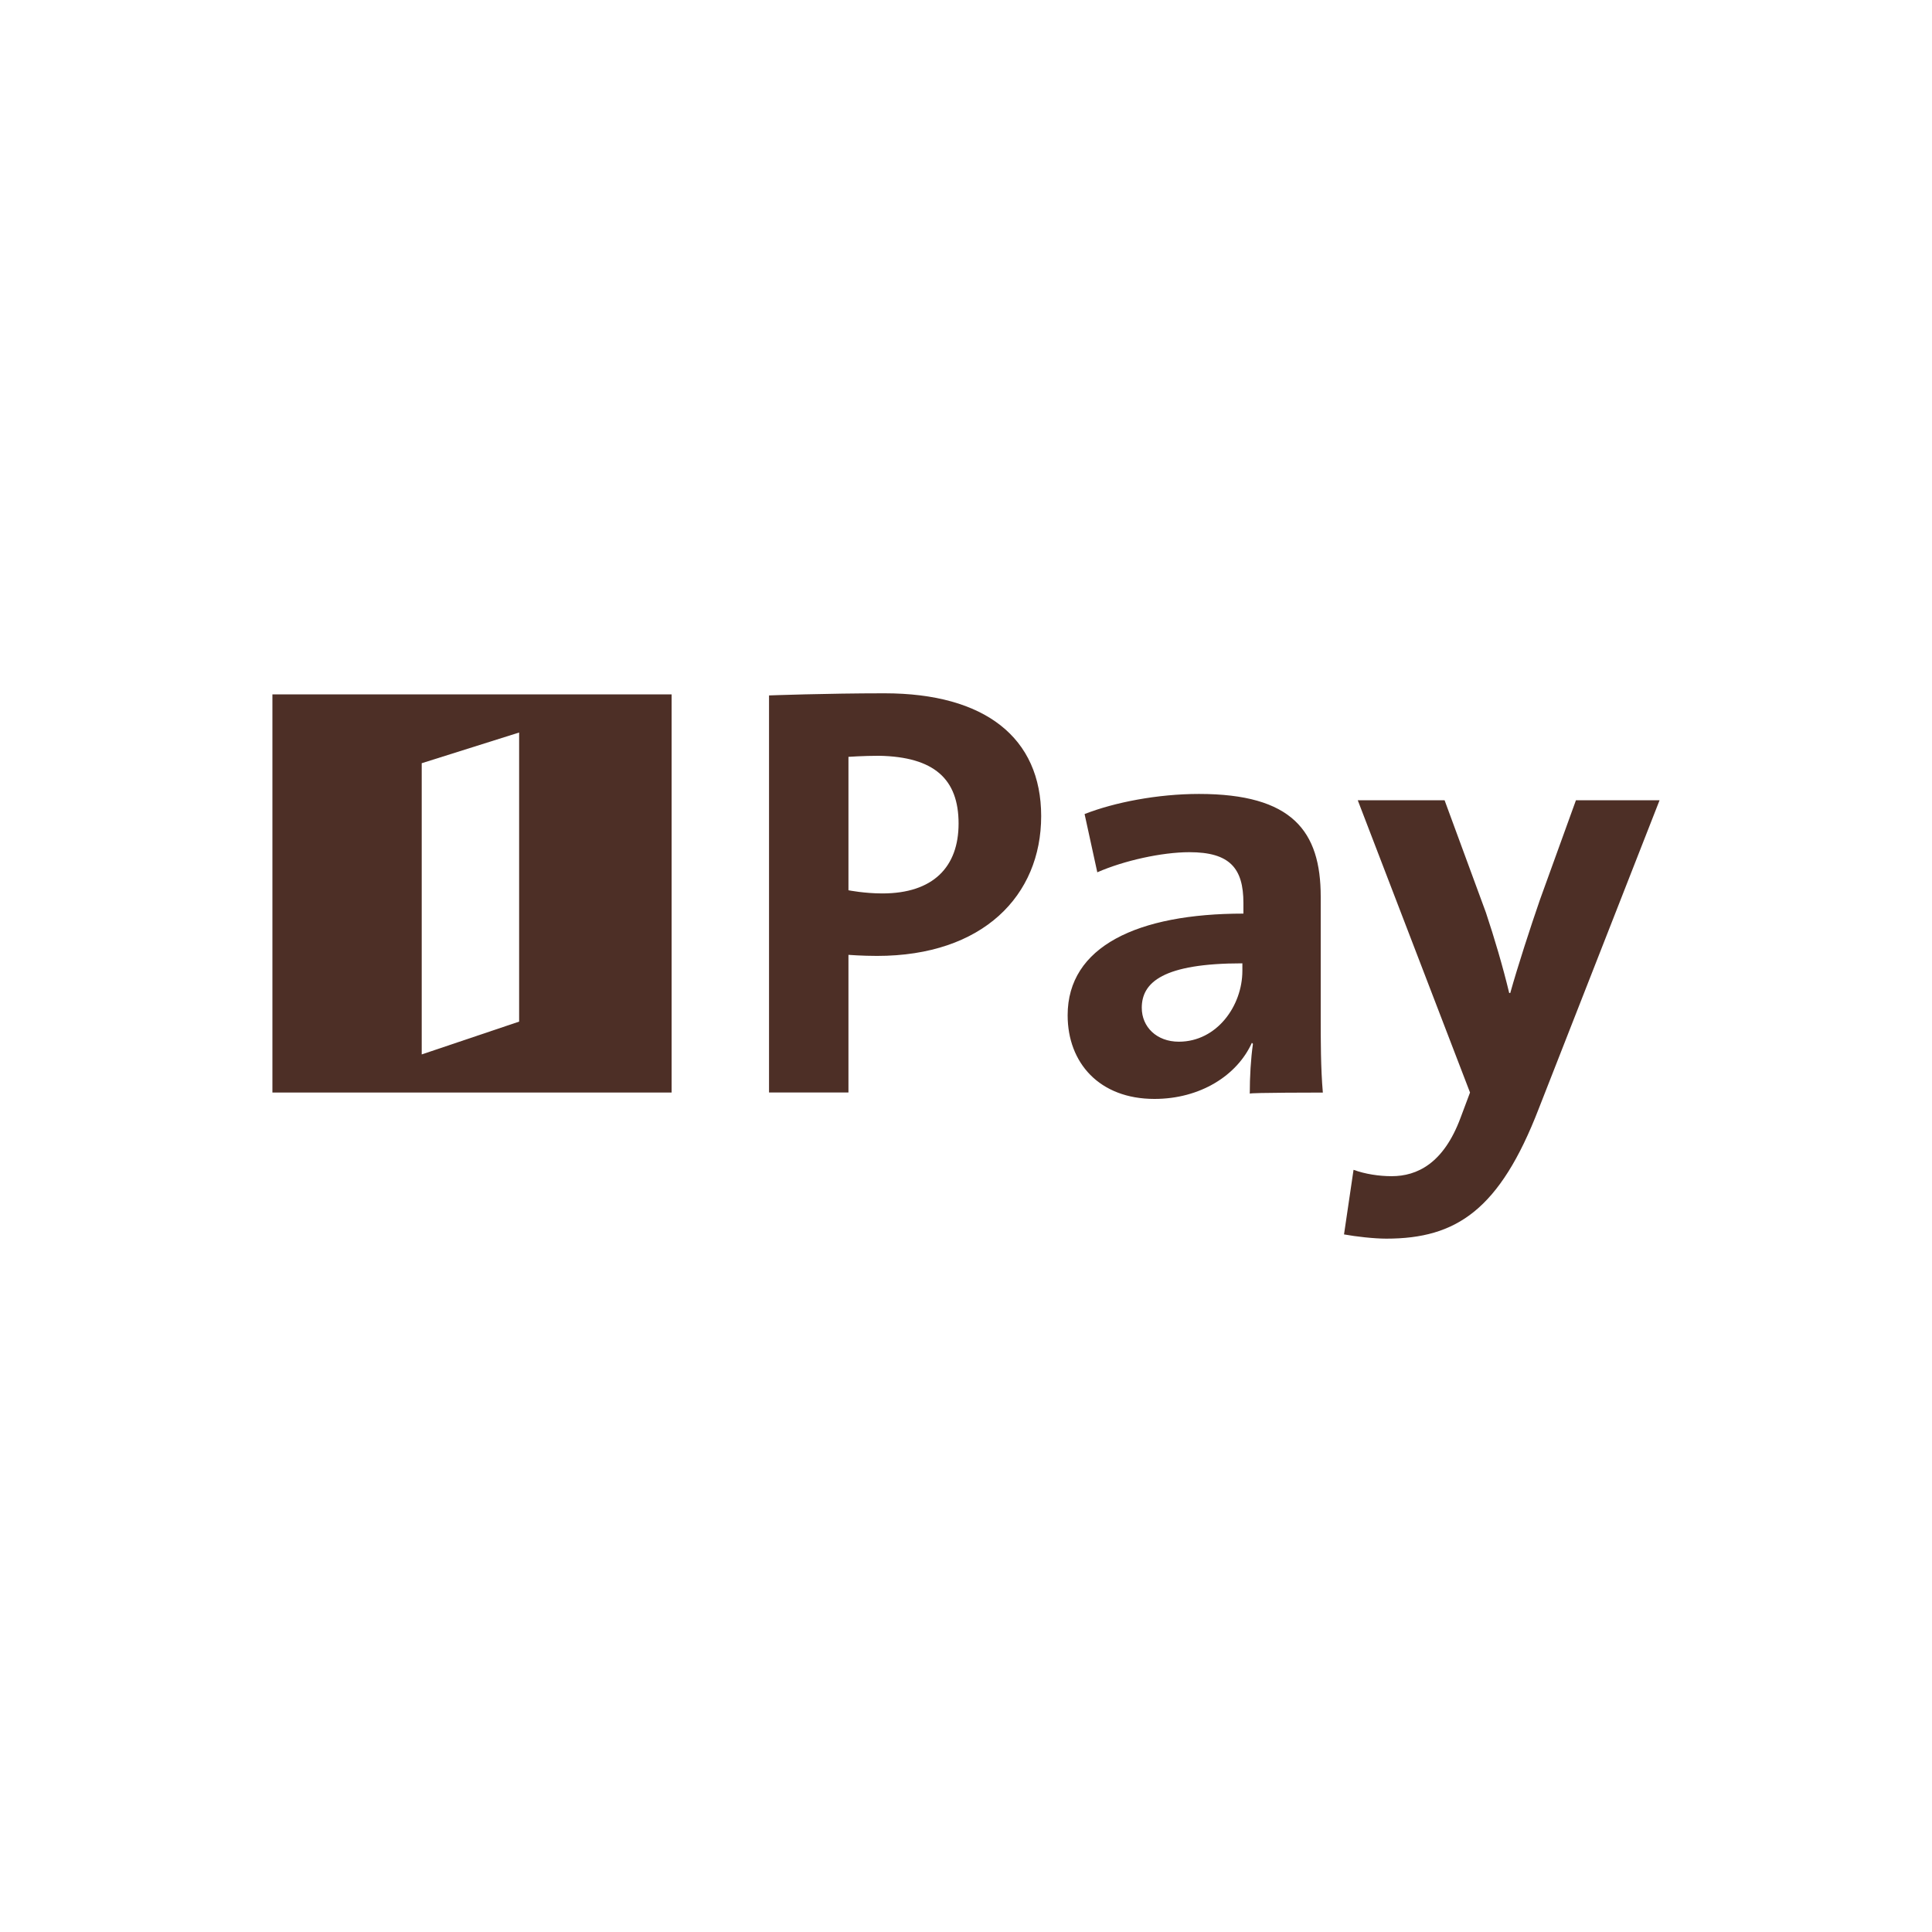
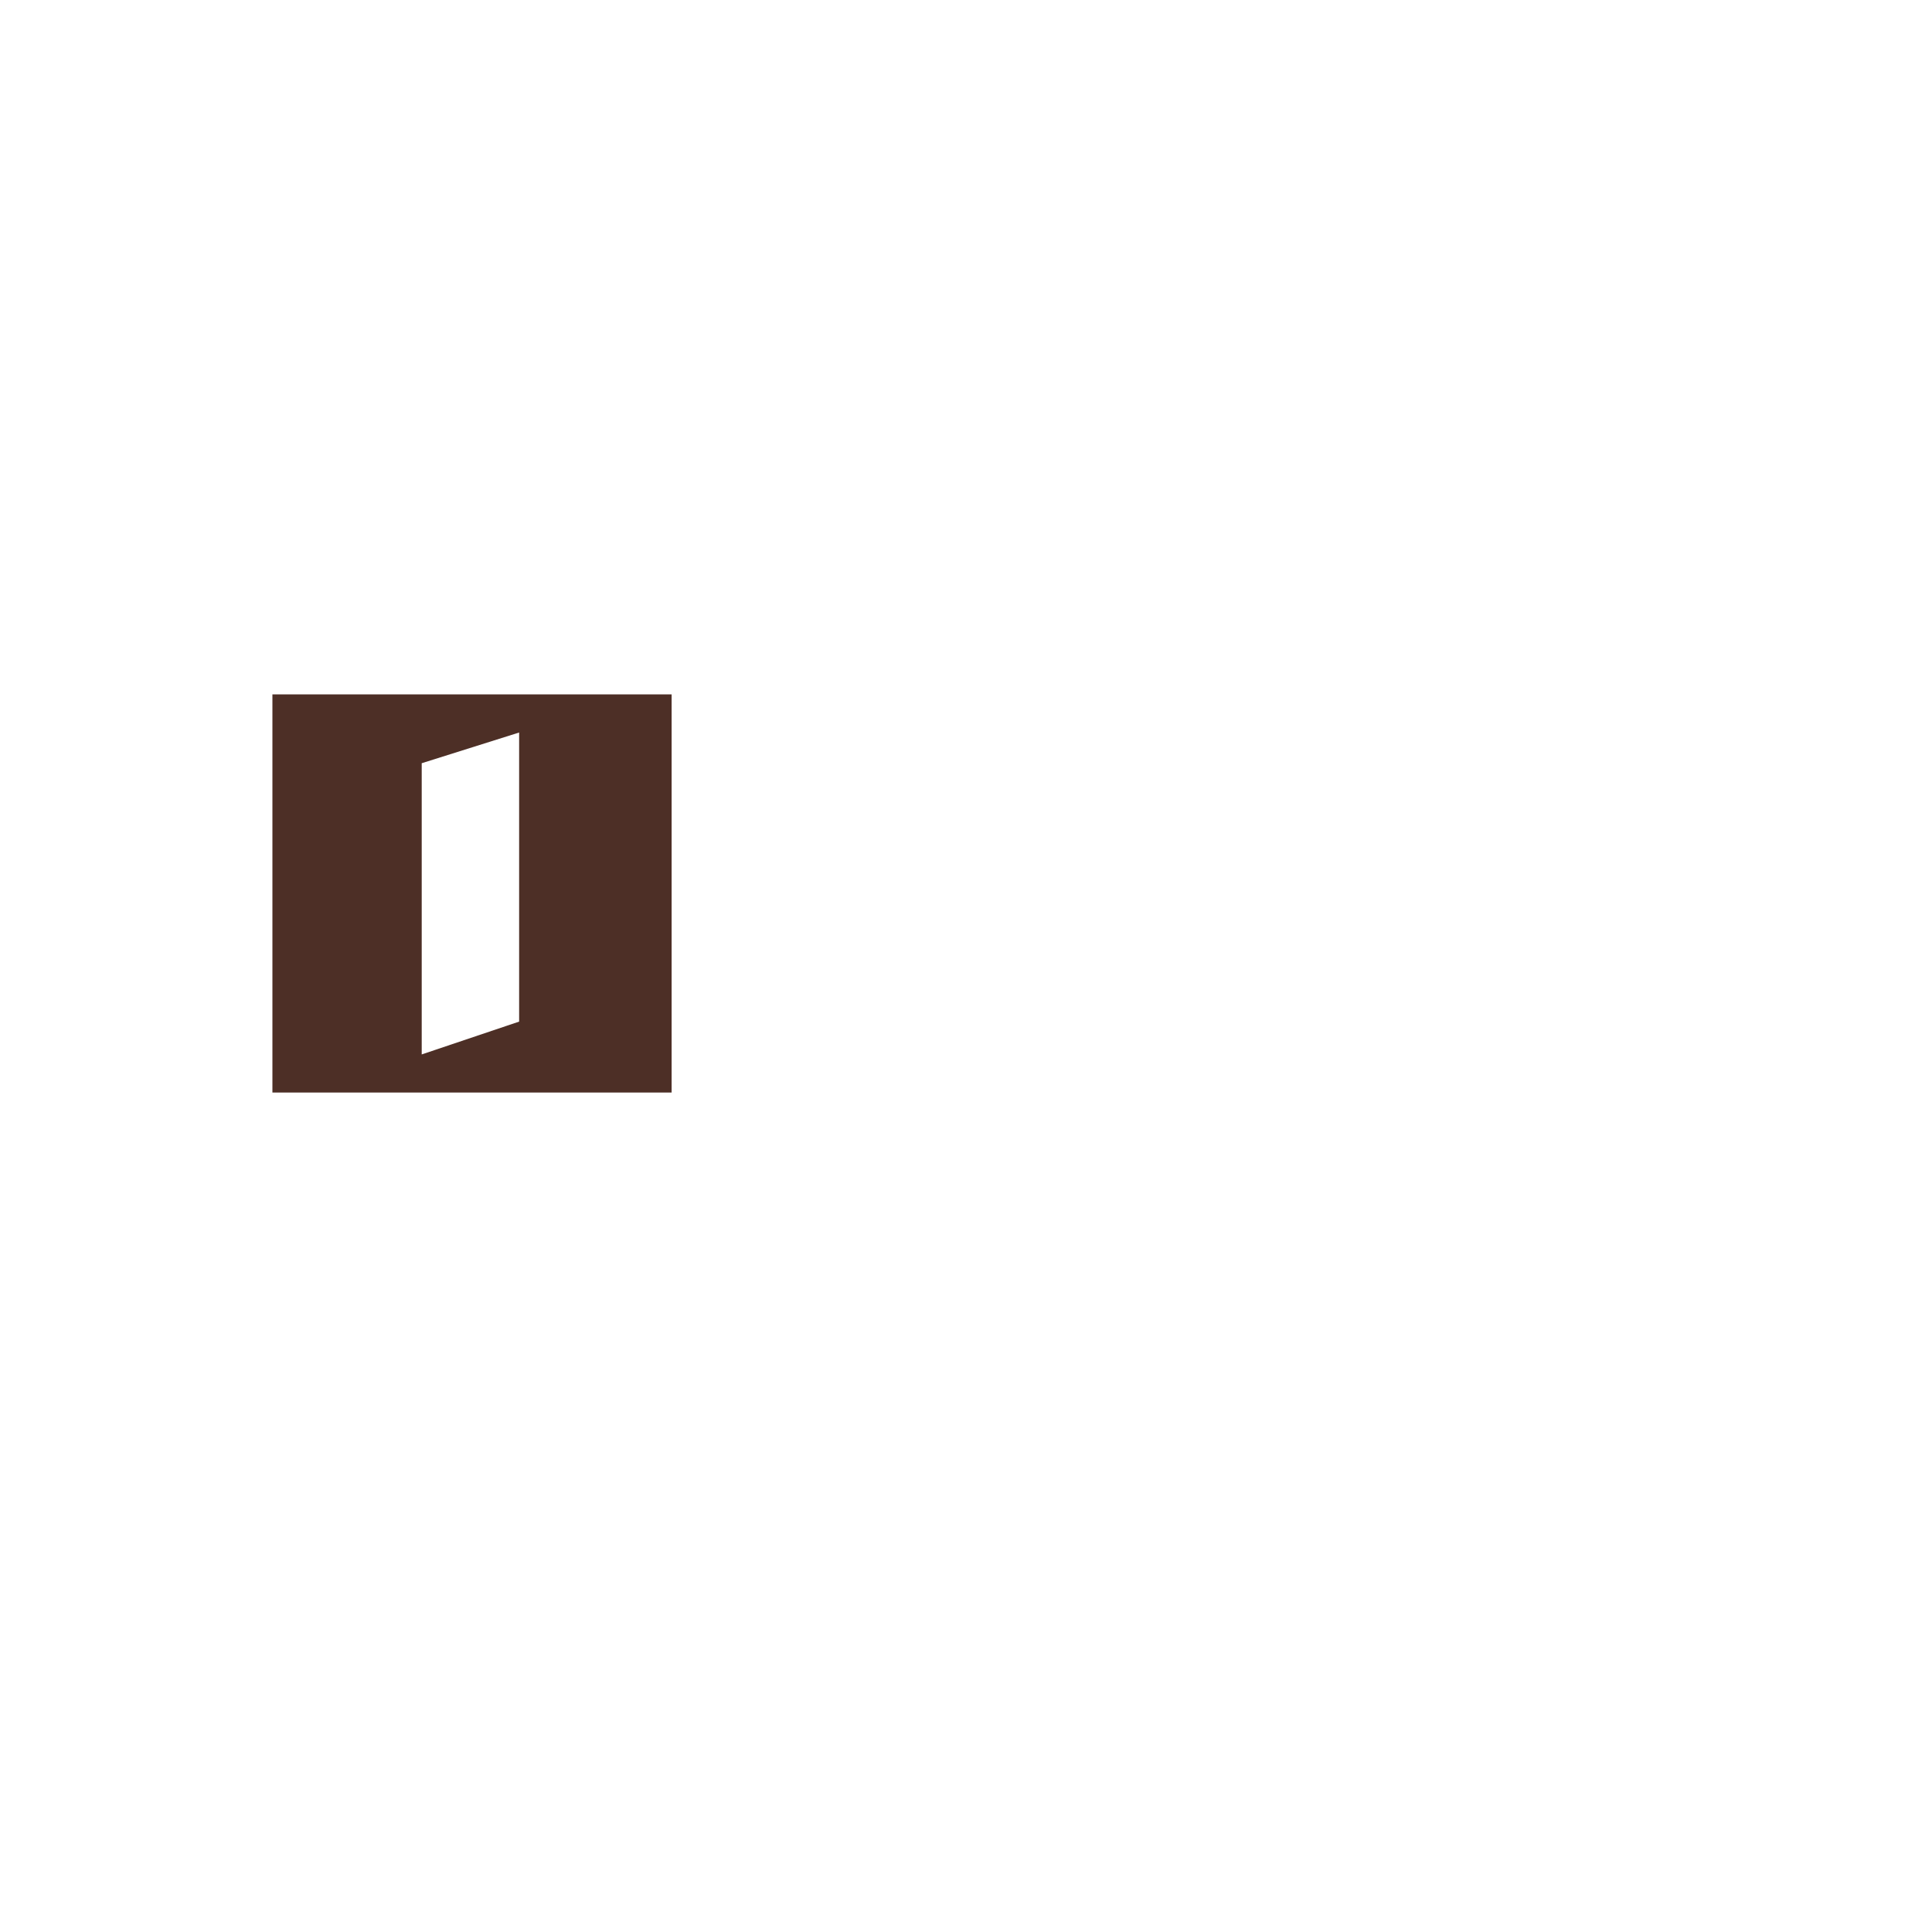
<svg xmlns="http://www.w3.org/2000/svg" id="Layer_1" data-name="Layer 1" viewBox="0 0 1000 1000">
  <defs>
    <style>
      .cls-1 {
        fill: #4d2f26;
      }
    </style>
  </defs>
-   <path class="cls-1" d="m859,414.22h-43.3l-18.64,51.52c-4.93,14.25-11.51,34.53-15.35,48.23h-.55c-3.29-13.7-7.67-28.5-12.06-41.65l-21.38-58.1h-44.94l58.1,151.27-4.93,13.15c-8.77,23.57-22.47,30.15-35.63,30.15-6.58,0-13.7-1.1-19.73-3.29l-4.93,33.43c6.03,1.1,15.35,2.19,21.92,2.19,36.17,0,58.65-14.8,78.93-67.42l62.48-159.49Zm-215.95,88.24c0,18.09-13.15,36.72-32.89,36.72-11.51,0-19.18-7.67-19.18-17.54,0-13.15,10.96-23.02,52.07-23.02v3.84Zm41.65,63.03c-1.1-12.61-1.1-26.86-1.1-39.46v-61.93c0-33.98-14.8-53.16-63.03-53.16-21.38,0-43.85,4.38-59.19,10.41l6.58,30.15c13.7-6.03,33.43-10.41,47.68-10.41,20.83,0,27.95,8.22,27.95,26.31v5.48c-54.81,0-90.98,16.99-90.98,52.62,0,24.66,16.44,43.3,44.94,43.3,23.57,0,42.75-12.06,50.42-29.05l.55.55c-1.1,7.67-1.64,16.99-1.64,25.76,0-.55,37.82-.55,37.82-.55Zm-188.54-139.22c0,22.47-13.15,36.17-39.46,36.17-9.32,0-17.54-1.64-17.54-1.64v-69.06s7.67-.55,15.89-.55c28.5.55,41.11,12.06,41.11,35.08Zm42.75-3.84c0-40.56-29.05-63.58-81.12-63.58-30.15,0-59.74,1.1-59.74,1.1v205.53h41.11v-71.25s7.13.55,14.8.55c54.81,0,84.95-31.24,84.95-72.35Z" />
-   <path class="cls-1" d="m218.28,395.04l50.42-15.89v149.63l-50.42,16.99c0,.55,0-150.73,0-150.73Zm-77.28-35.63v206.08h206.63v-206.08h-206.63Z" />
+   <path class="cls-1" d="m218.28,395.04l50.42-15.89v149.63l-50.42,16.99Zm-77.28-35.63v206.08h206.63v-206.08h-206.63Z" />
</svg>